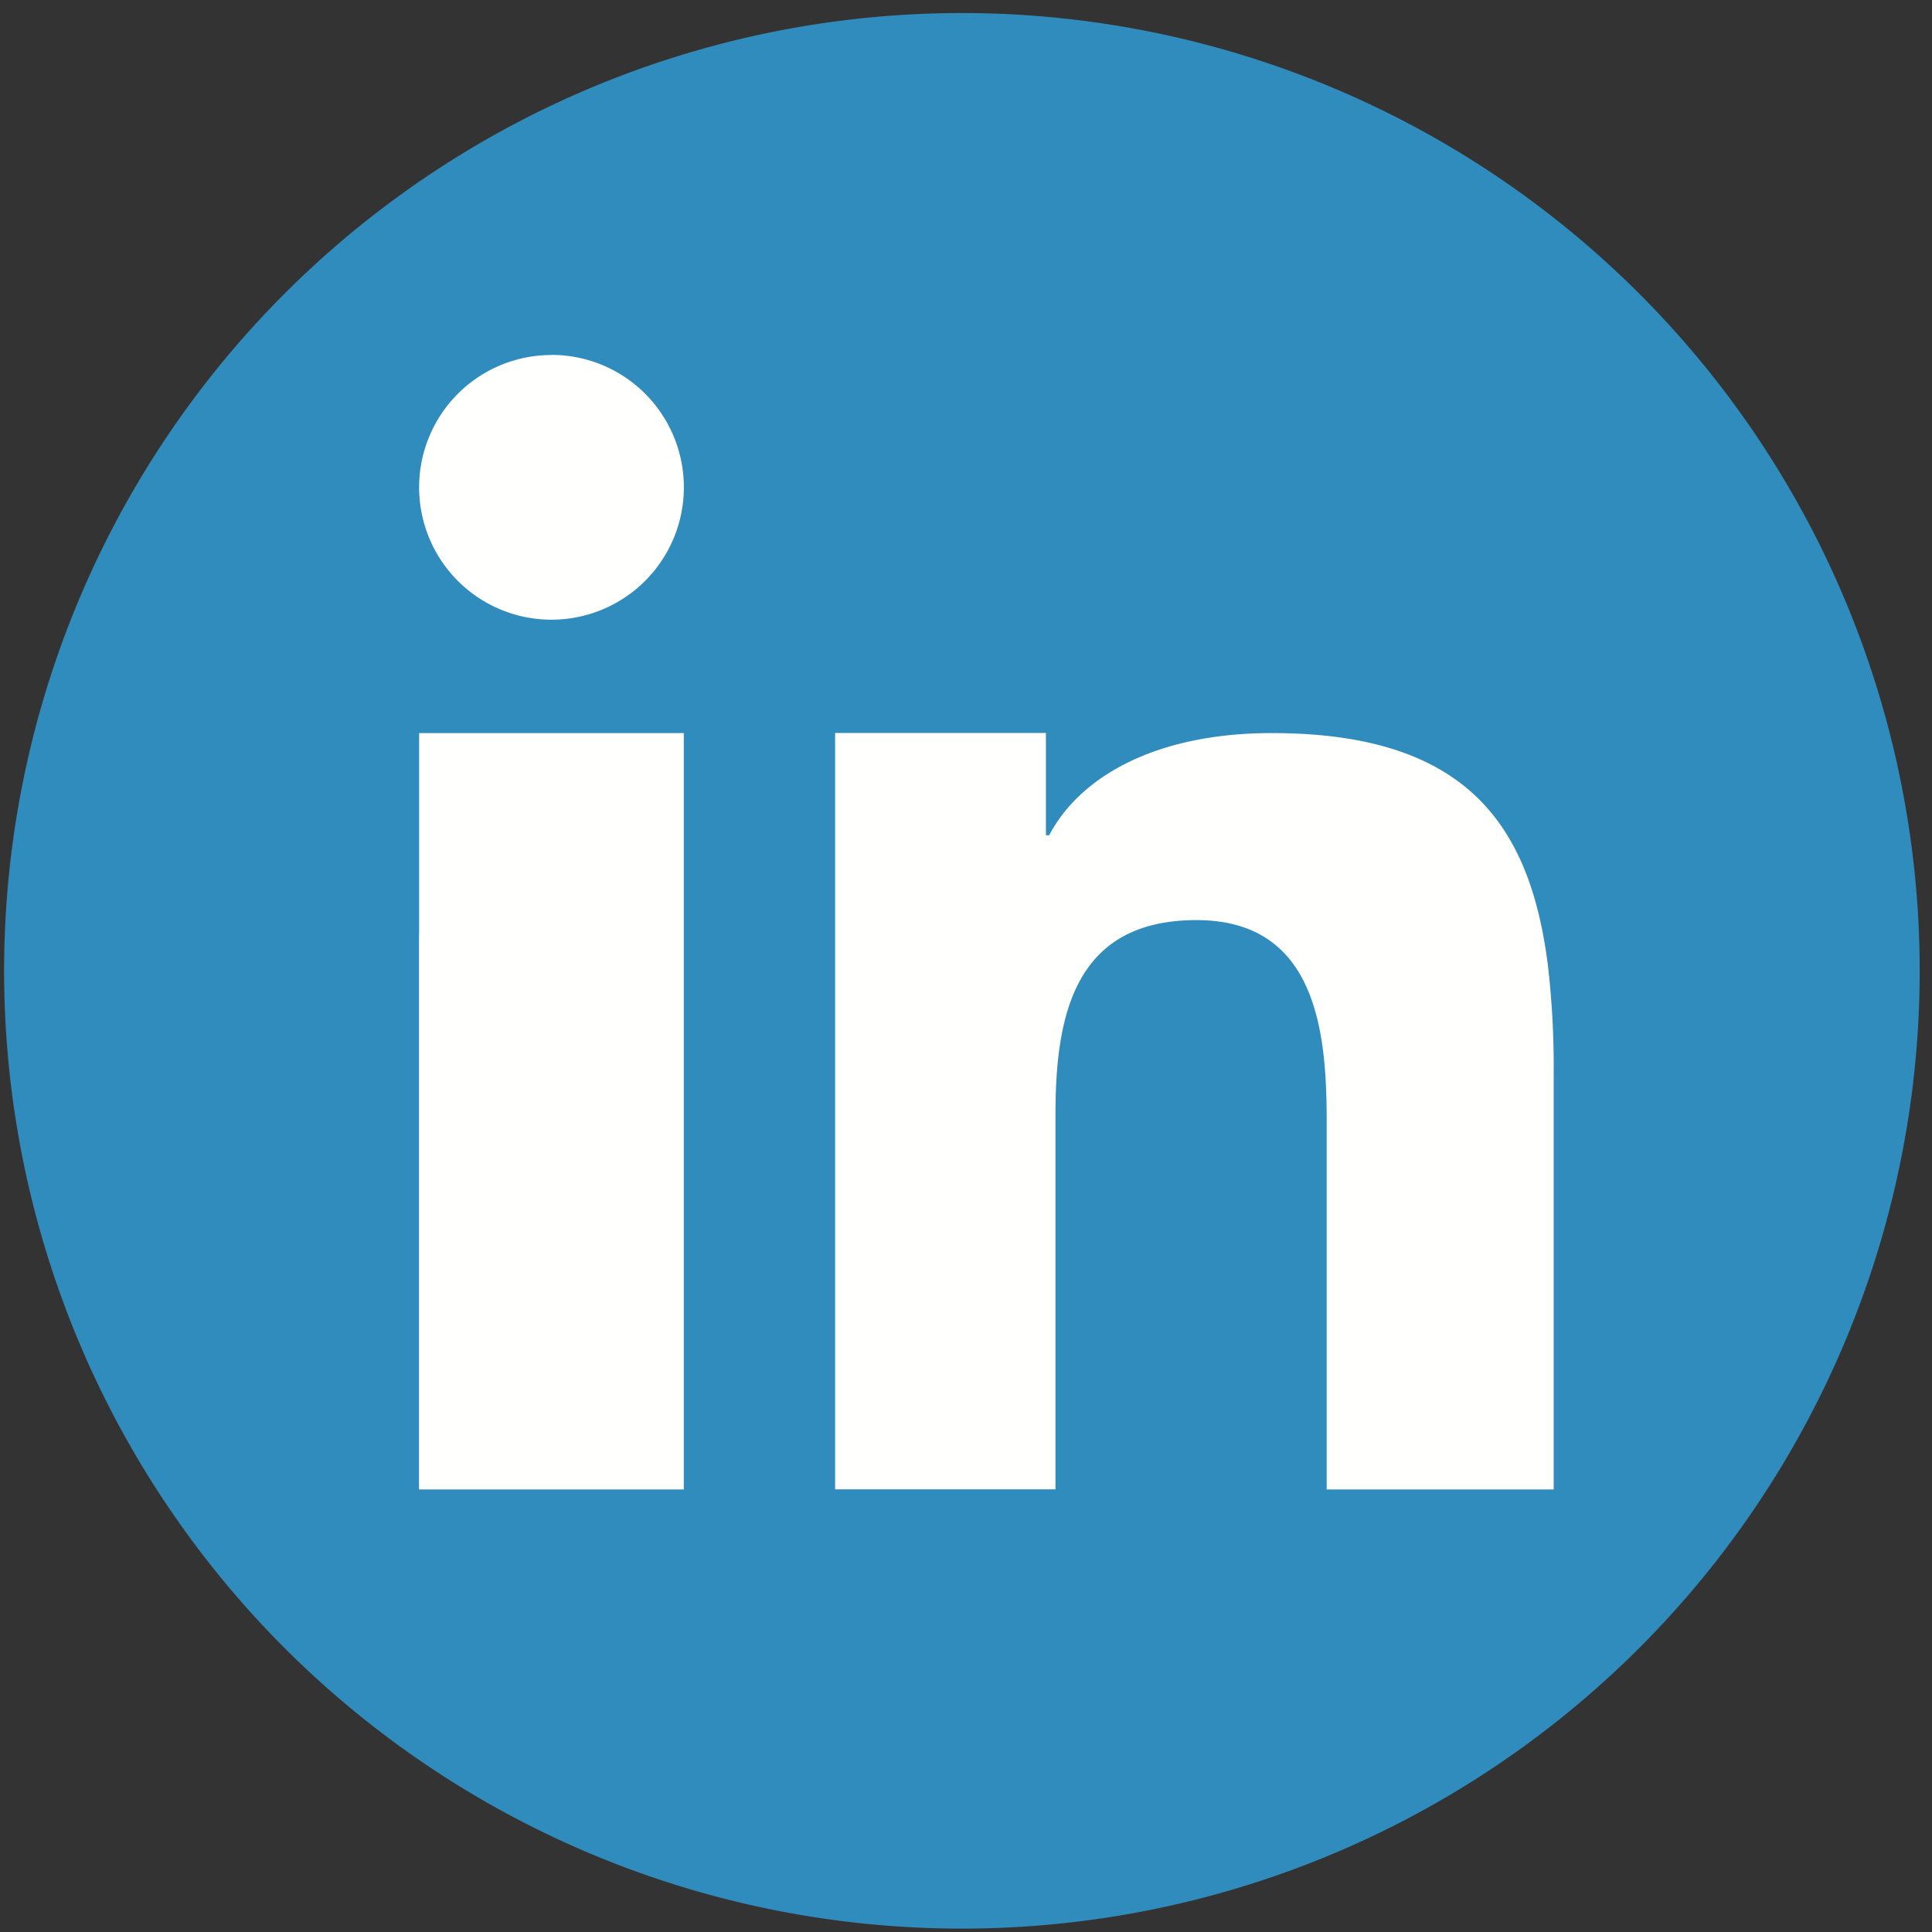
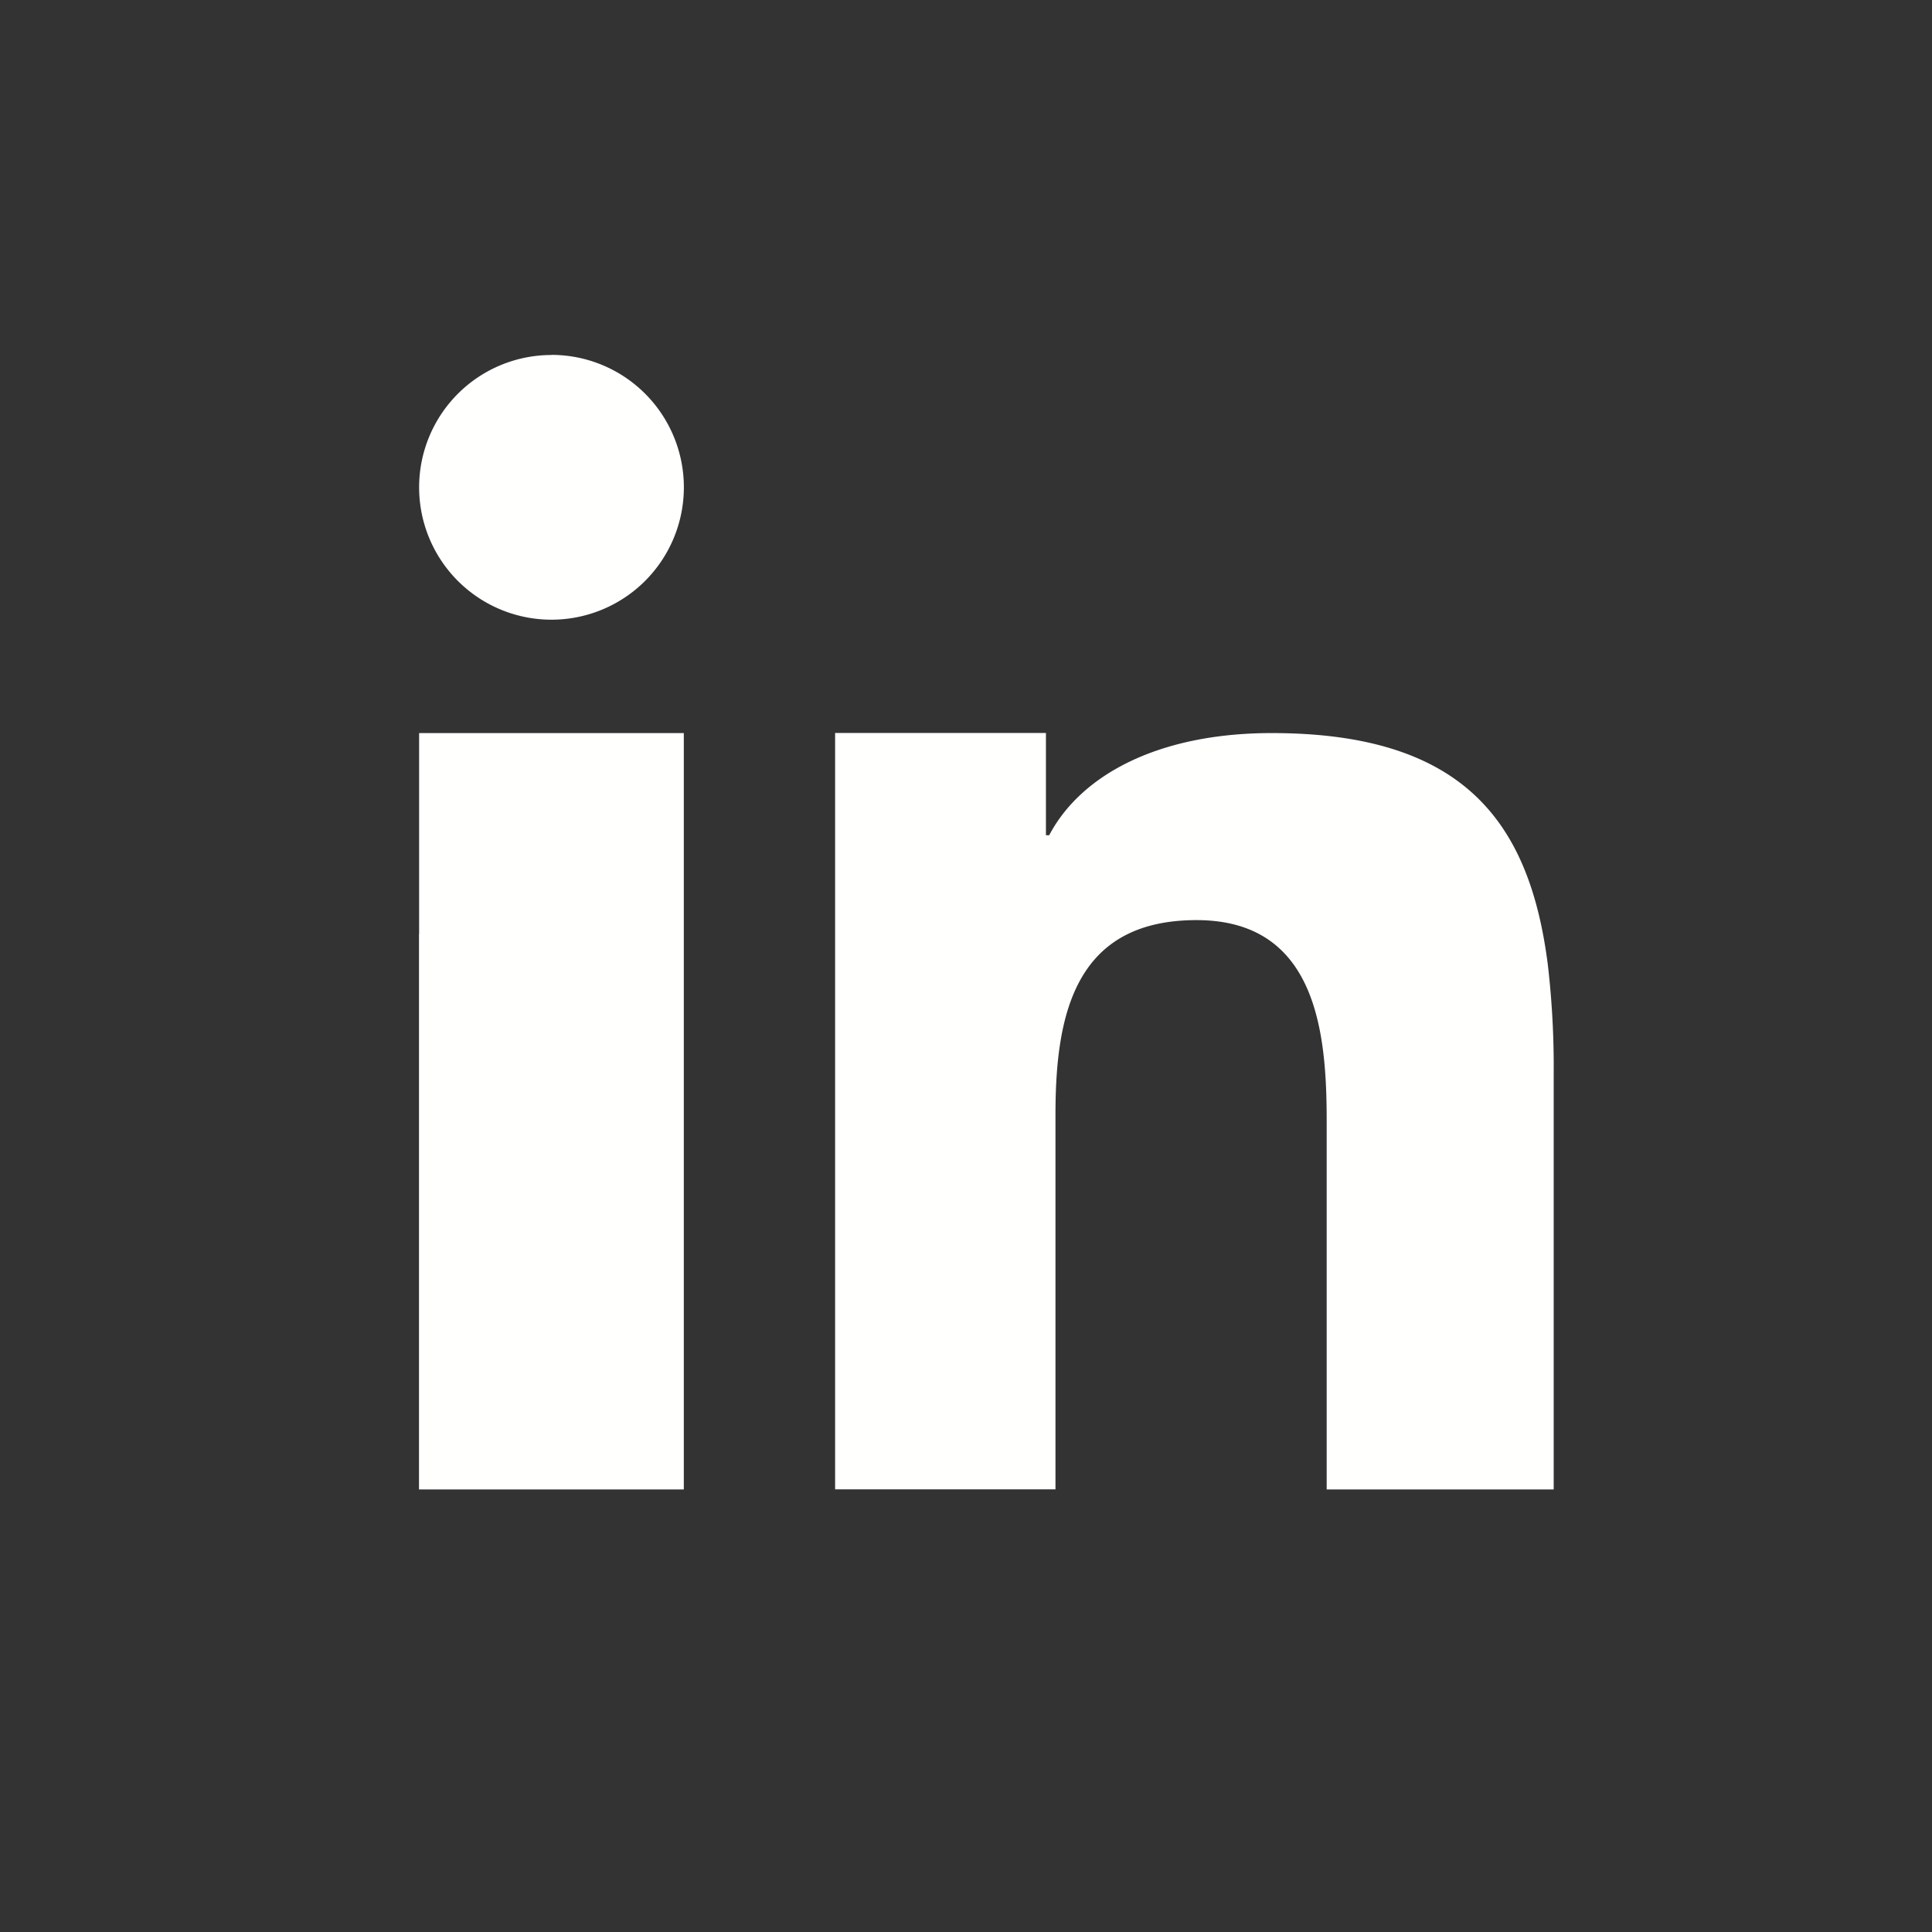
<svg xmlns="http://www.w3.org/2000/svg" width="16" height="16" viewBox="0 0 16 16">
  <rect x="0" y="0" width="16" height="16" fill="#333333" stroke="none" />
  <g fill="none" fill-rule="evenodd">
-     <path fill="#308CBC" d="M15.898 8.04a7.932 7.932 0 1 1-15.864 0 7.932 7.932 0 0 1 15.864 0" />
    <path fill="#FFFFFE" d="M3.47 7.734v4.601h2.193V6.071H3.471v1.663M4.567 2.94a1.096 1.096 0 1 0 0 2.192 1.096 1.096 0 0 0 0-2.193M12.819 7.994c-.149-1.18-.691-1.923-2.287-1.923-.947 0-1.583.352-1.843.846h-.027V6.07H6.916v6.264h1.825V9.23c0-.818.155-1.61 1.168-1.61.997 0 1.078.935 1.078 1.663v3.052h1.88V8.893a7.29 7.29 0 0 0-.048-.899" />
  </g>
</svg>